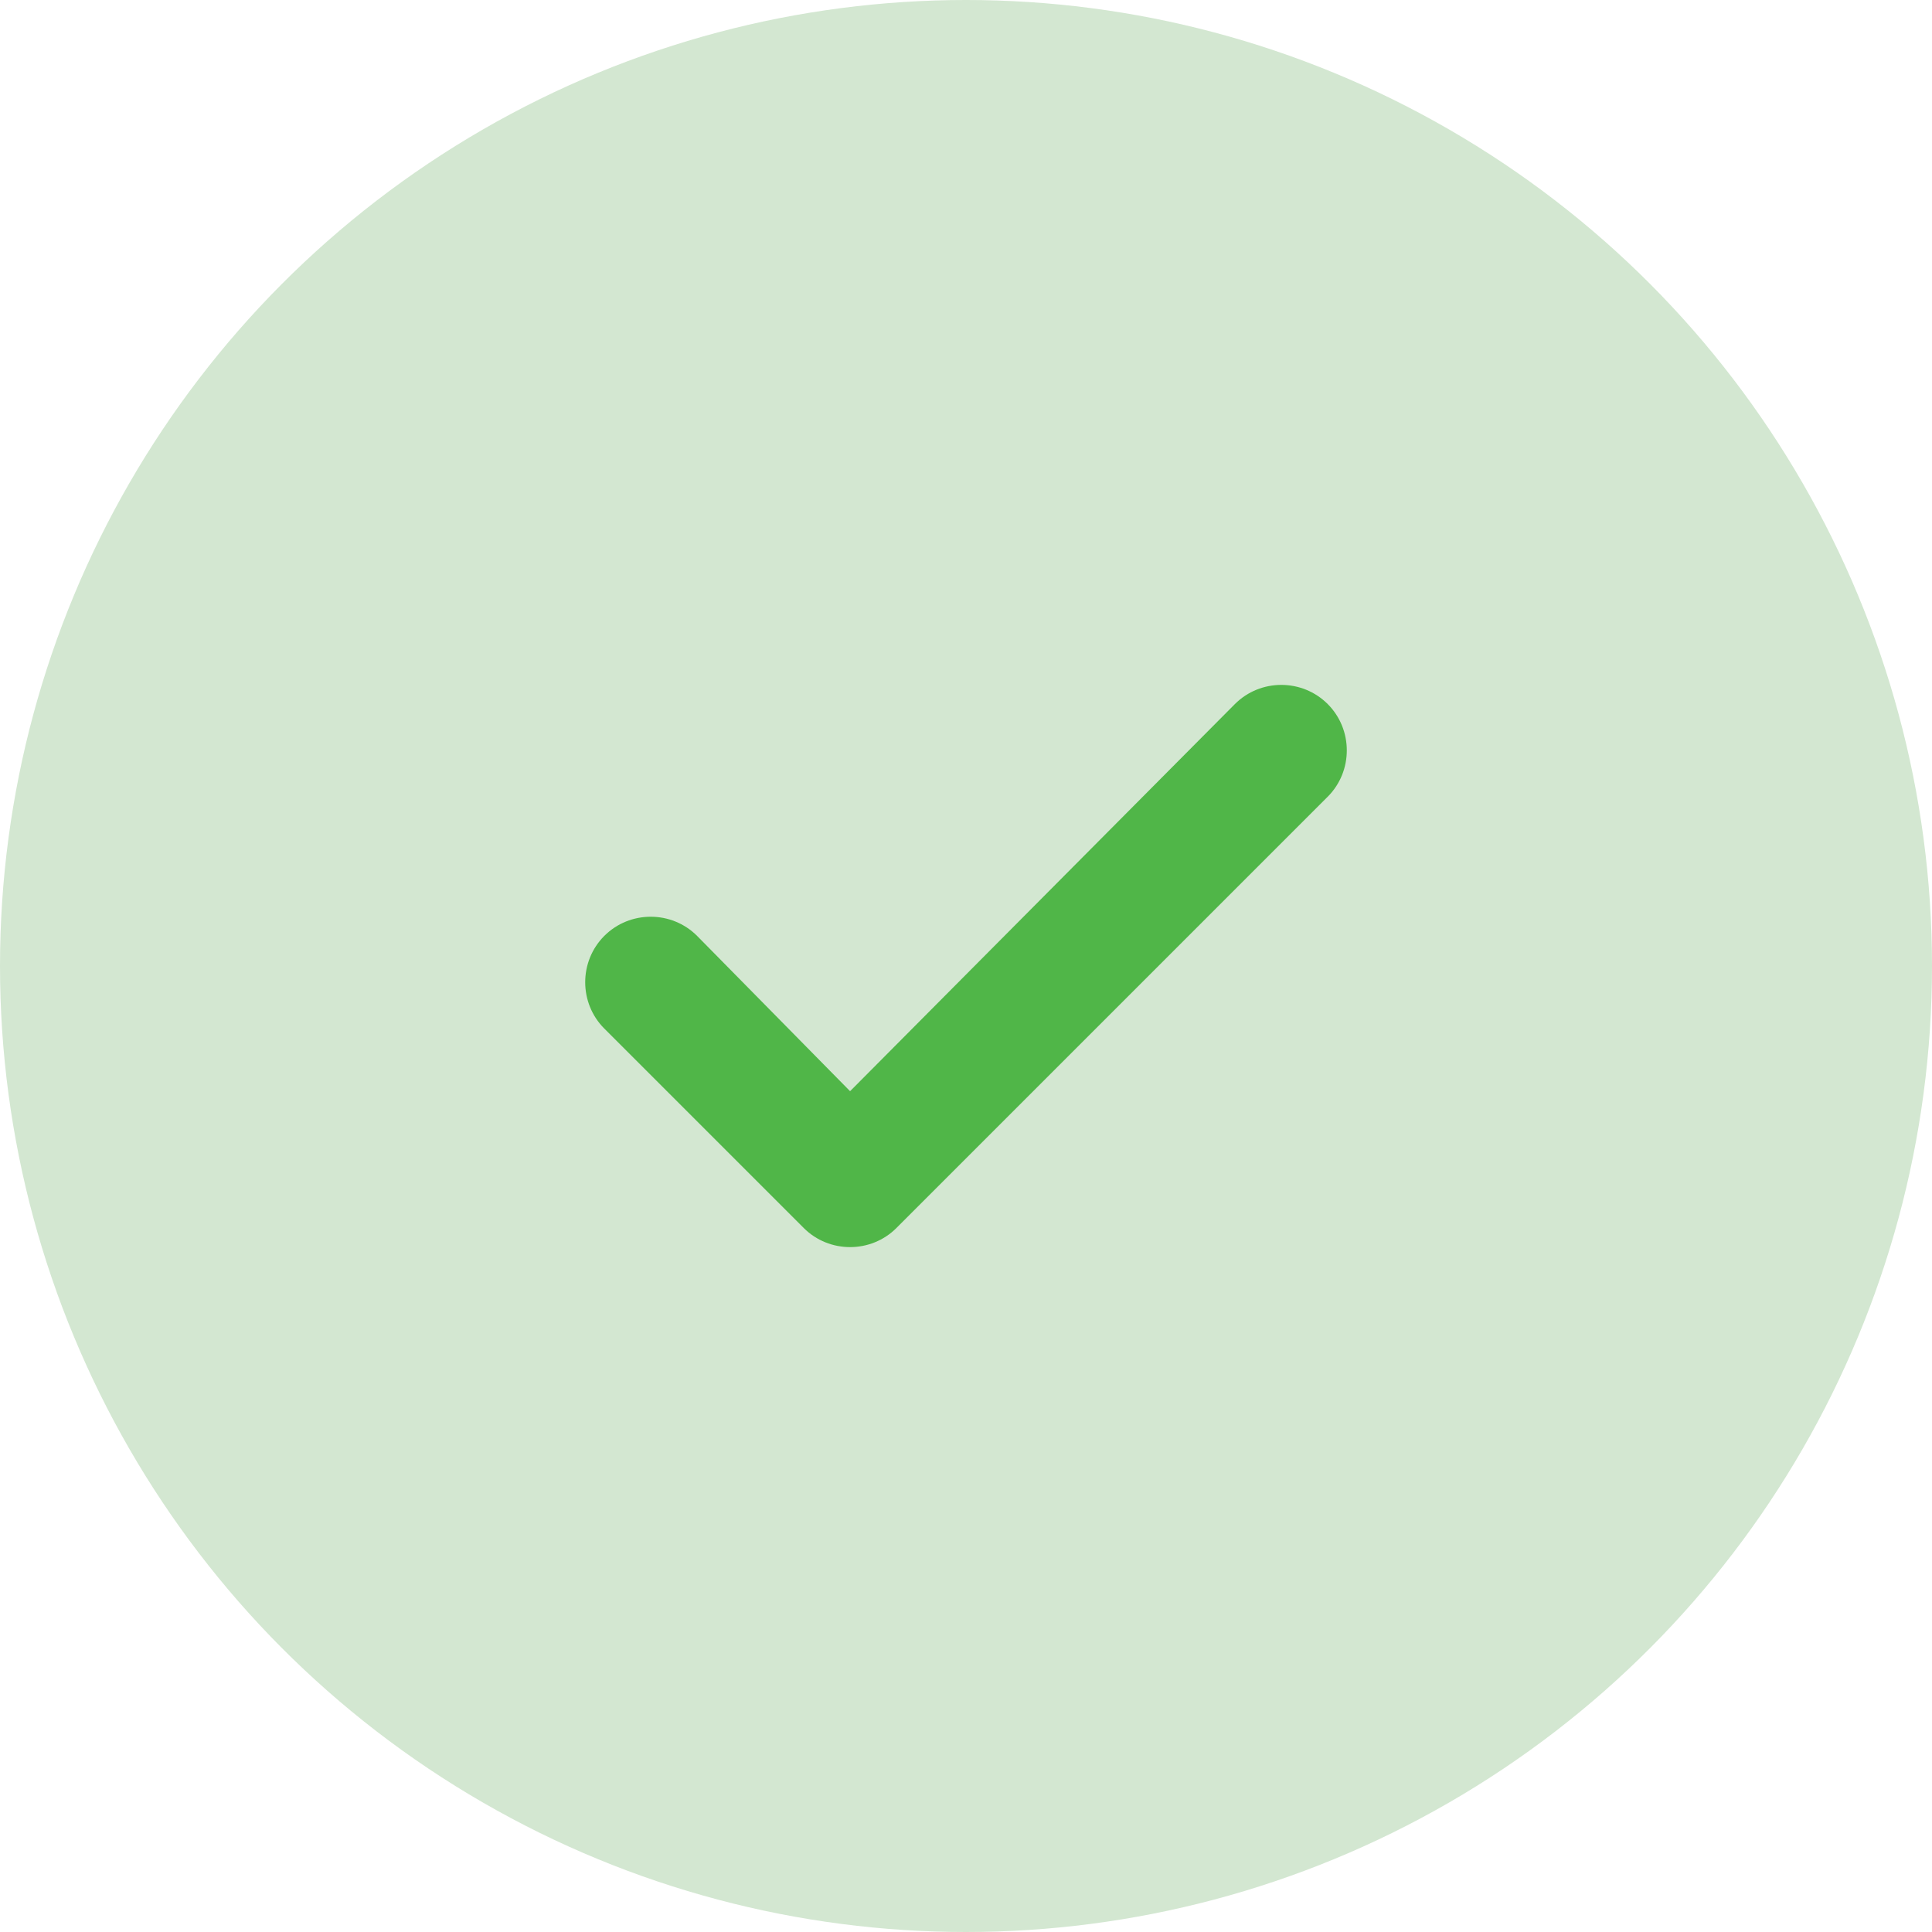
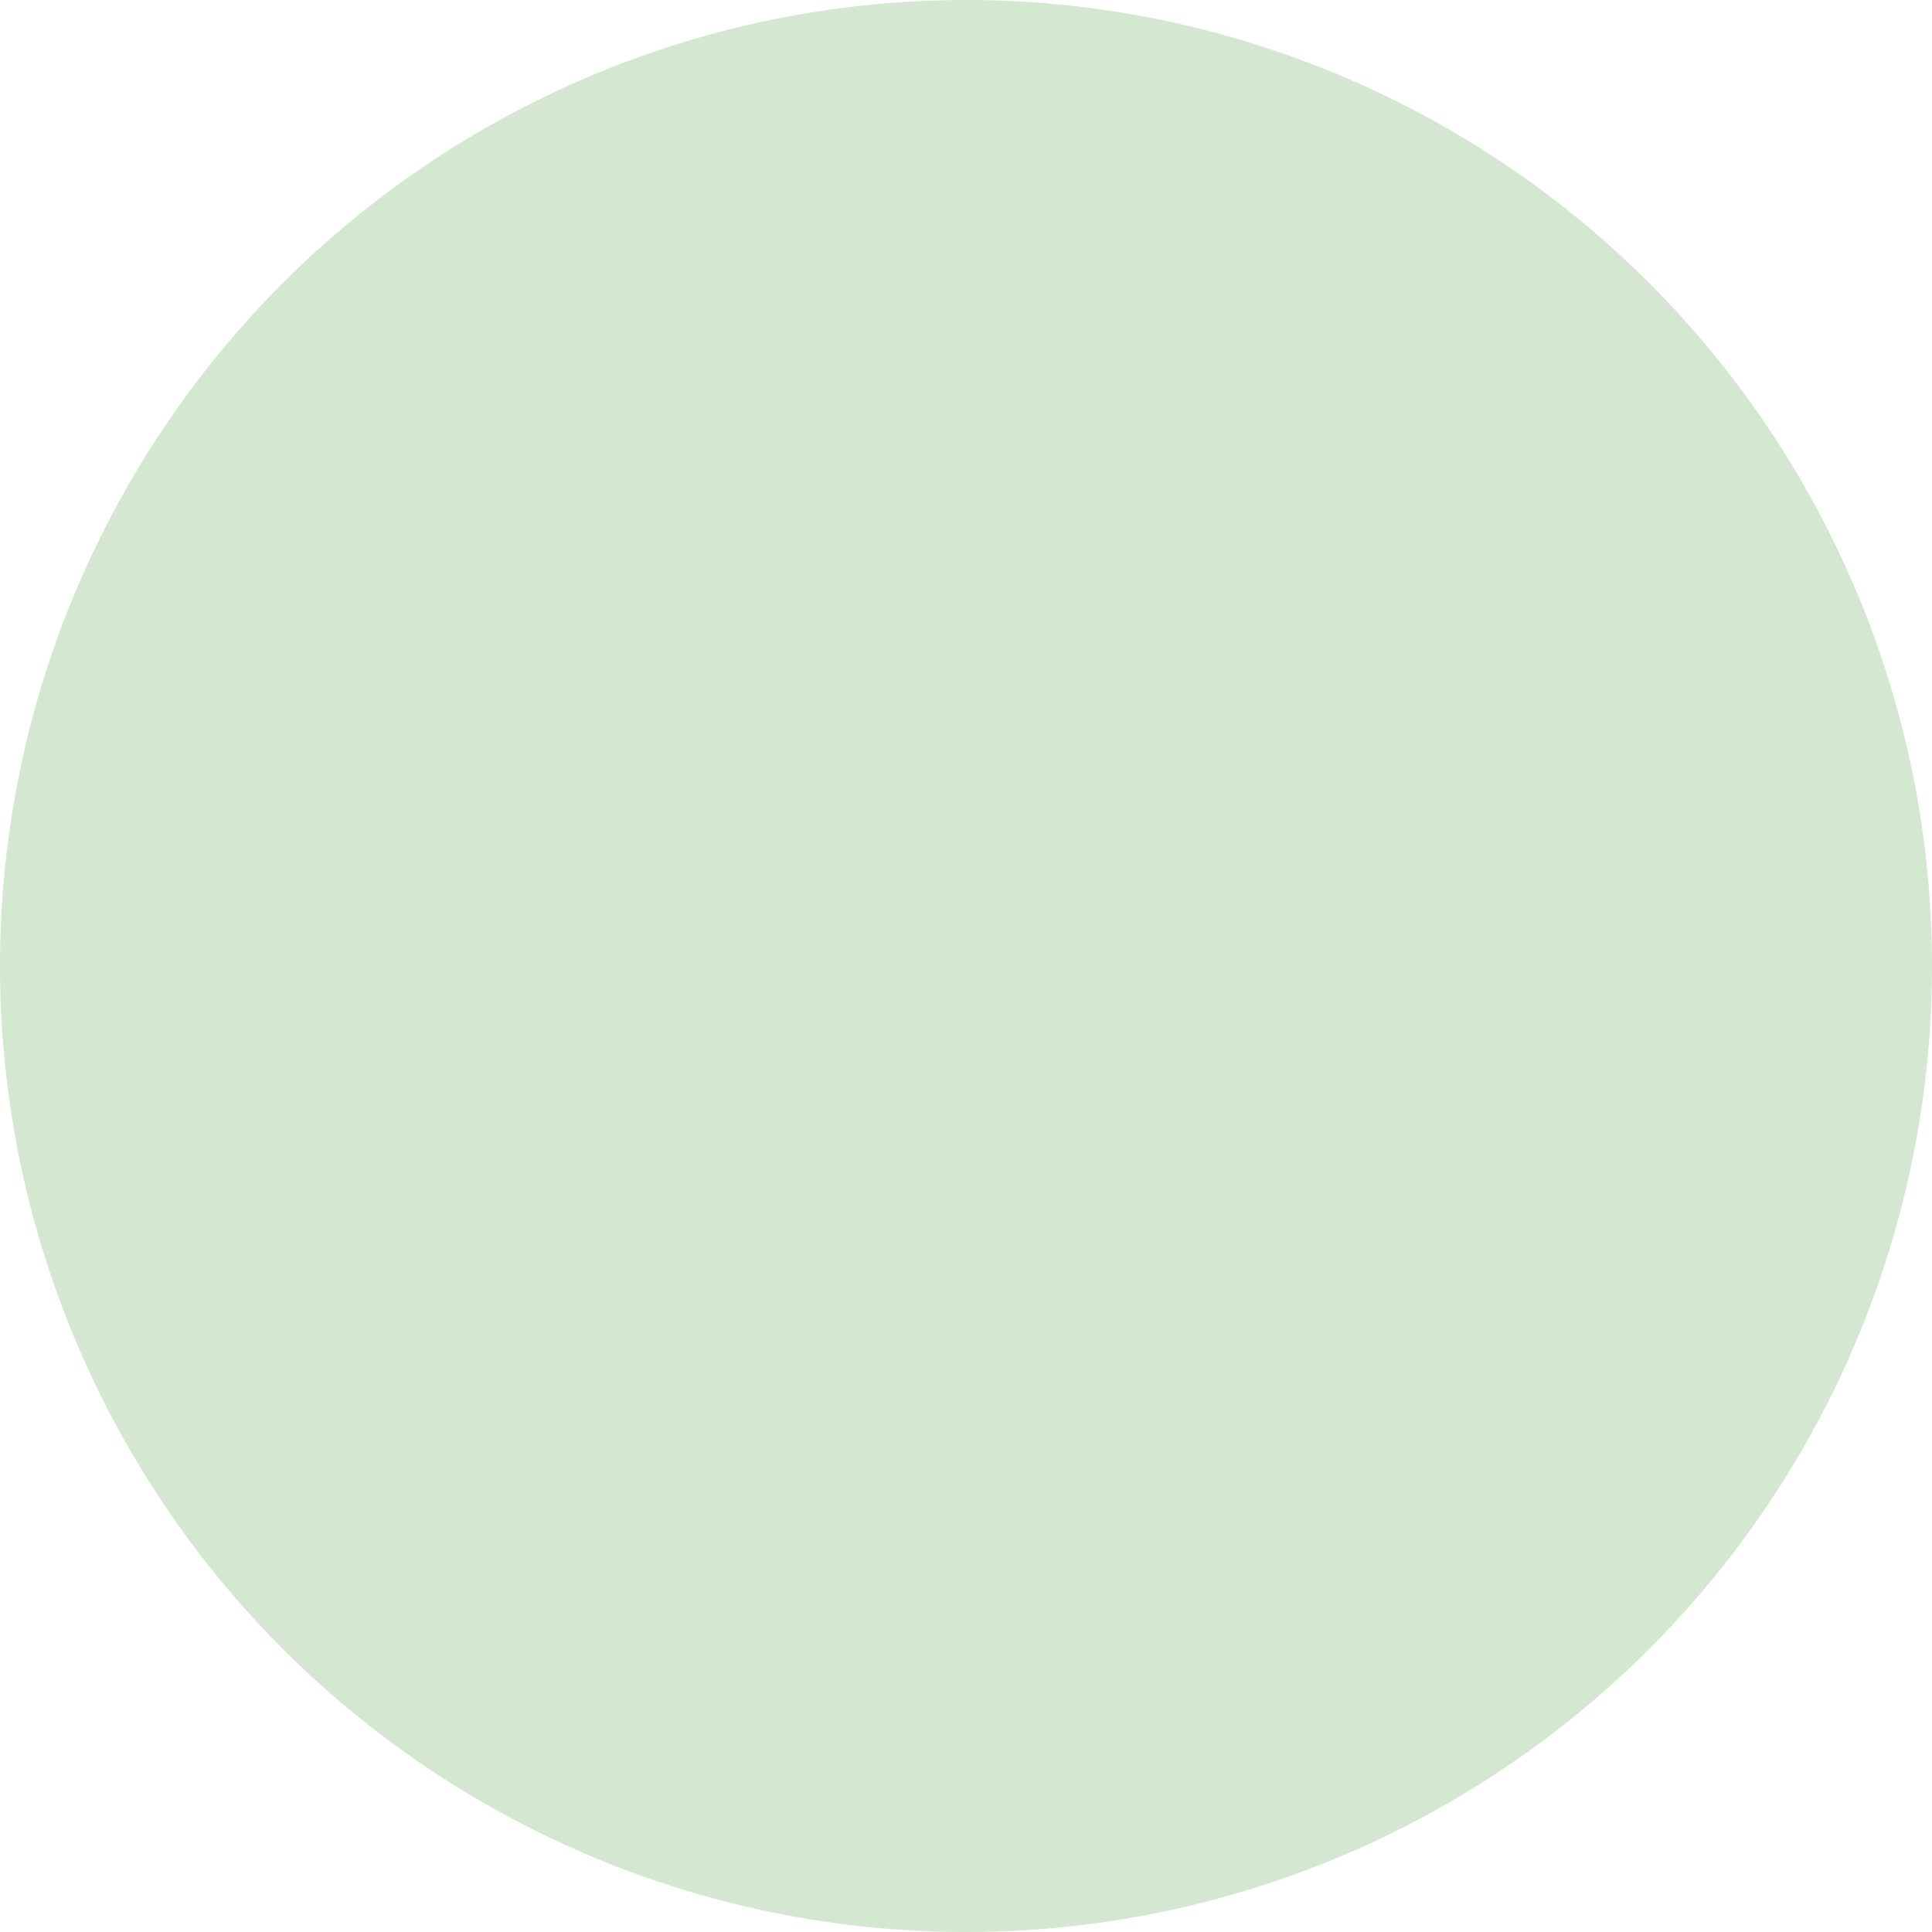
<svg xmlns="http://www.w3.org/2000/svg" xmlns:ns1="http://sodipodi.sourceforge.net/DTD/sodipodi-0.dtd" xmlns:ns2="http://www.inkscape.org/namespaces/inkscape" version="1.1" id="Layer_1" x="0px" y="0px" viewBox="0 0 110 110" xml:space="preserve" ns1:docname="Gmaids-Green-Cleaning-Dallas-Good.svg" width="110" height="110" ns2:version="1.1 (c4e8f9ed74, 2021-05-24)">
  <defs id="defs26" />
  <ns1:namedview id="namedview24" pagecolor="#ffffff" bordercolor="#666666" borderopacity="1.0" ns2:pageshadow="2" ns2:pageopacity="0.0" ns2:pagecheckerboard="0" showgrid="false" fit-margin-top="0" fit-margin-left="0" fit-margin-right="0" fit-margin-bottom="0" ns2:zoom="4.6810118" ns2:cx="47.212015" ns2:cy="63.981894" ns2:window-width="1900" ns2:window-height="998" ns2:window-x="10" ns2:window-y="44" ns2:window-maximized="1" ns2:current-layer="Layer_1" />
  <style type="text/css" id="style2">
	.Drop_x0020_Shadow{fill:none;}
	.Round_x0020_Corners_x0020_2_x0020_pt{fill:#FFFFFF;stroke:#231F20;stroke-miterlimit:10;}
	.Live_x0020_Reflect_x0020_X{fill:none;}
	.Bevel_x0020_Soft{fill:url(#SVGID_1_);}
	.Dusk{fill:#FFFFFF;}
	.Foliage_GS{fill:#FFDD00;}
	.Pompadour_GS{fill-rule:evenodd;clip-rule:evenodd;fill:#44ADE2;}
	.st0{fill:#D3E7D1;}
	.st1{fill:#50B648;}
</style>
  <linearGradient id="SVGID_1_" gradientUnits="userSpaceOnUse" x1="-301.794" y1="-196.347" x2="-301.087" y2="-195.64">
    <stop offset="0" style="stop-color:#DEDFE3" id="stop4" />
    <stop offset="0.178" style="stop-color:#DADBDF" id="stop6" />
    <stop offset="0.361" style="stop-color:#CECFD3" id="stop8" />
    <stop offset="0.546" style="stop-color:#B9BCBF" id="stop10" />
    <stop offset="0.732" style="stop-color:#9CA0A2" id="stop12" />
    <stop offset="0.918" style="stop-color:#787D7E" id="stop14" />
    <stop offset="1" style="stop-color:#656B6C" id="stop16" />
  </linearGradient>
  <circle class="st0" cx="55" cy="55" r="55" id="circle19" />
-   <path class="st0" d="M 70.312,40.084 48.4,62.128 39.688,53.284 c -1.452,-1.452 -3.828,-1.452 -5.28,0 -1.452,1.452 -1.452,3.828 0,5.28 l 11.352,11.352 c 1.452,1.452 3.828,1.452 5.28,0 L 75.592,45.364 c 1.452,-1.452 1.452,-3.828 0,-5.28 -1.452,-1.452 -3.828,-1.452 -5.28,0 z" id="path19" style="fill:#50b648;stroke-width:1.32" />
</svg>